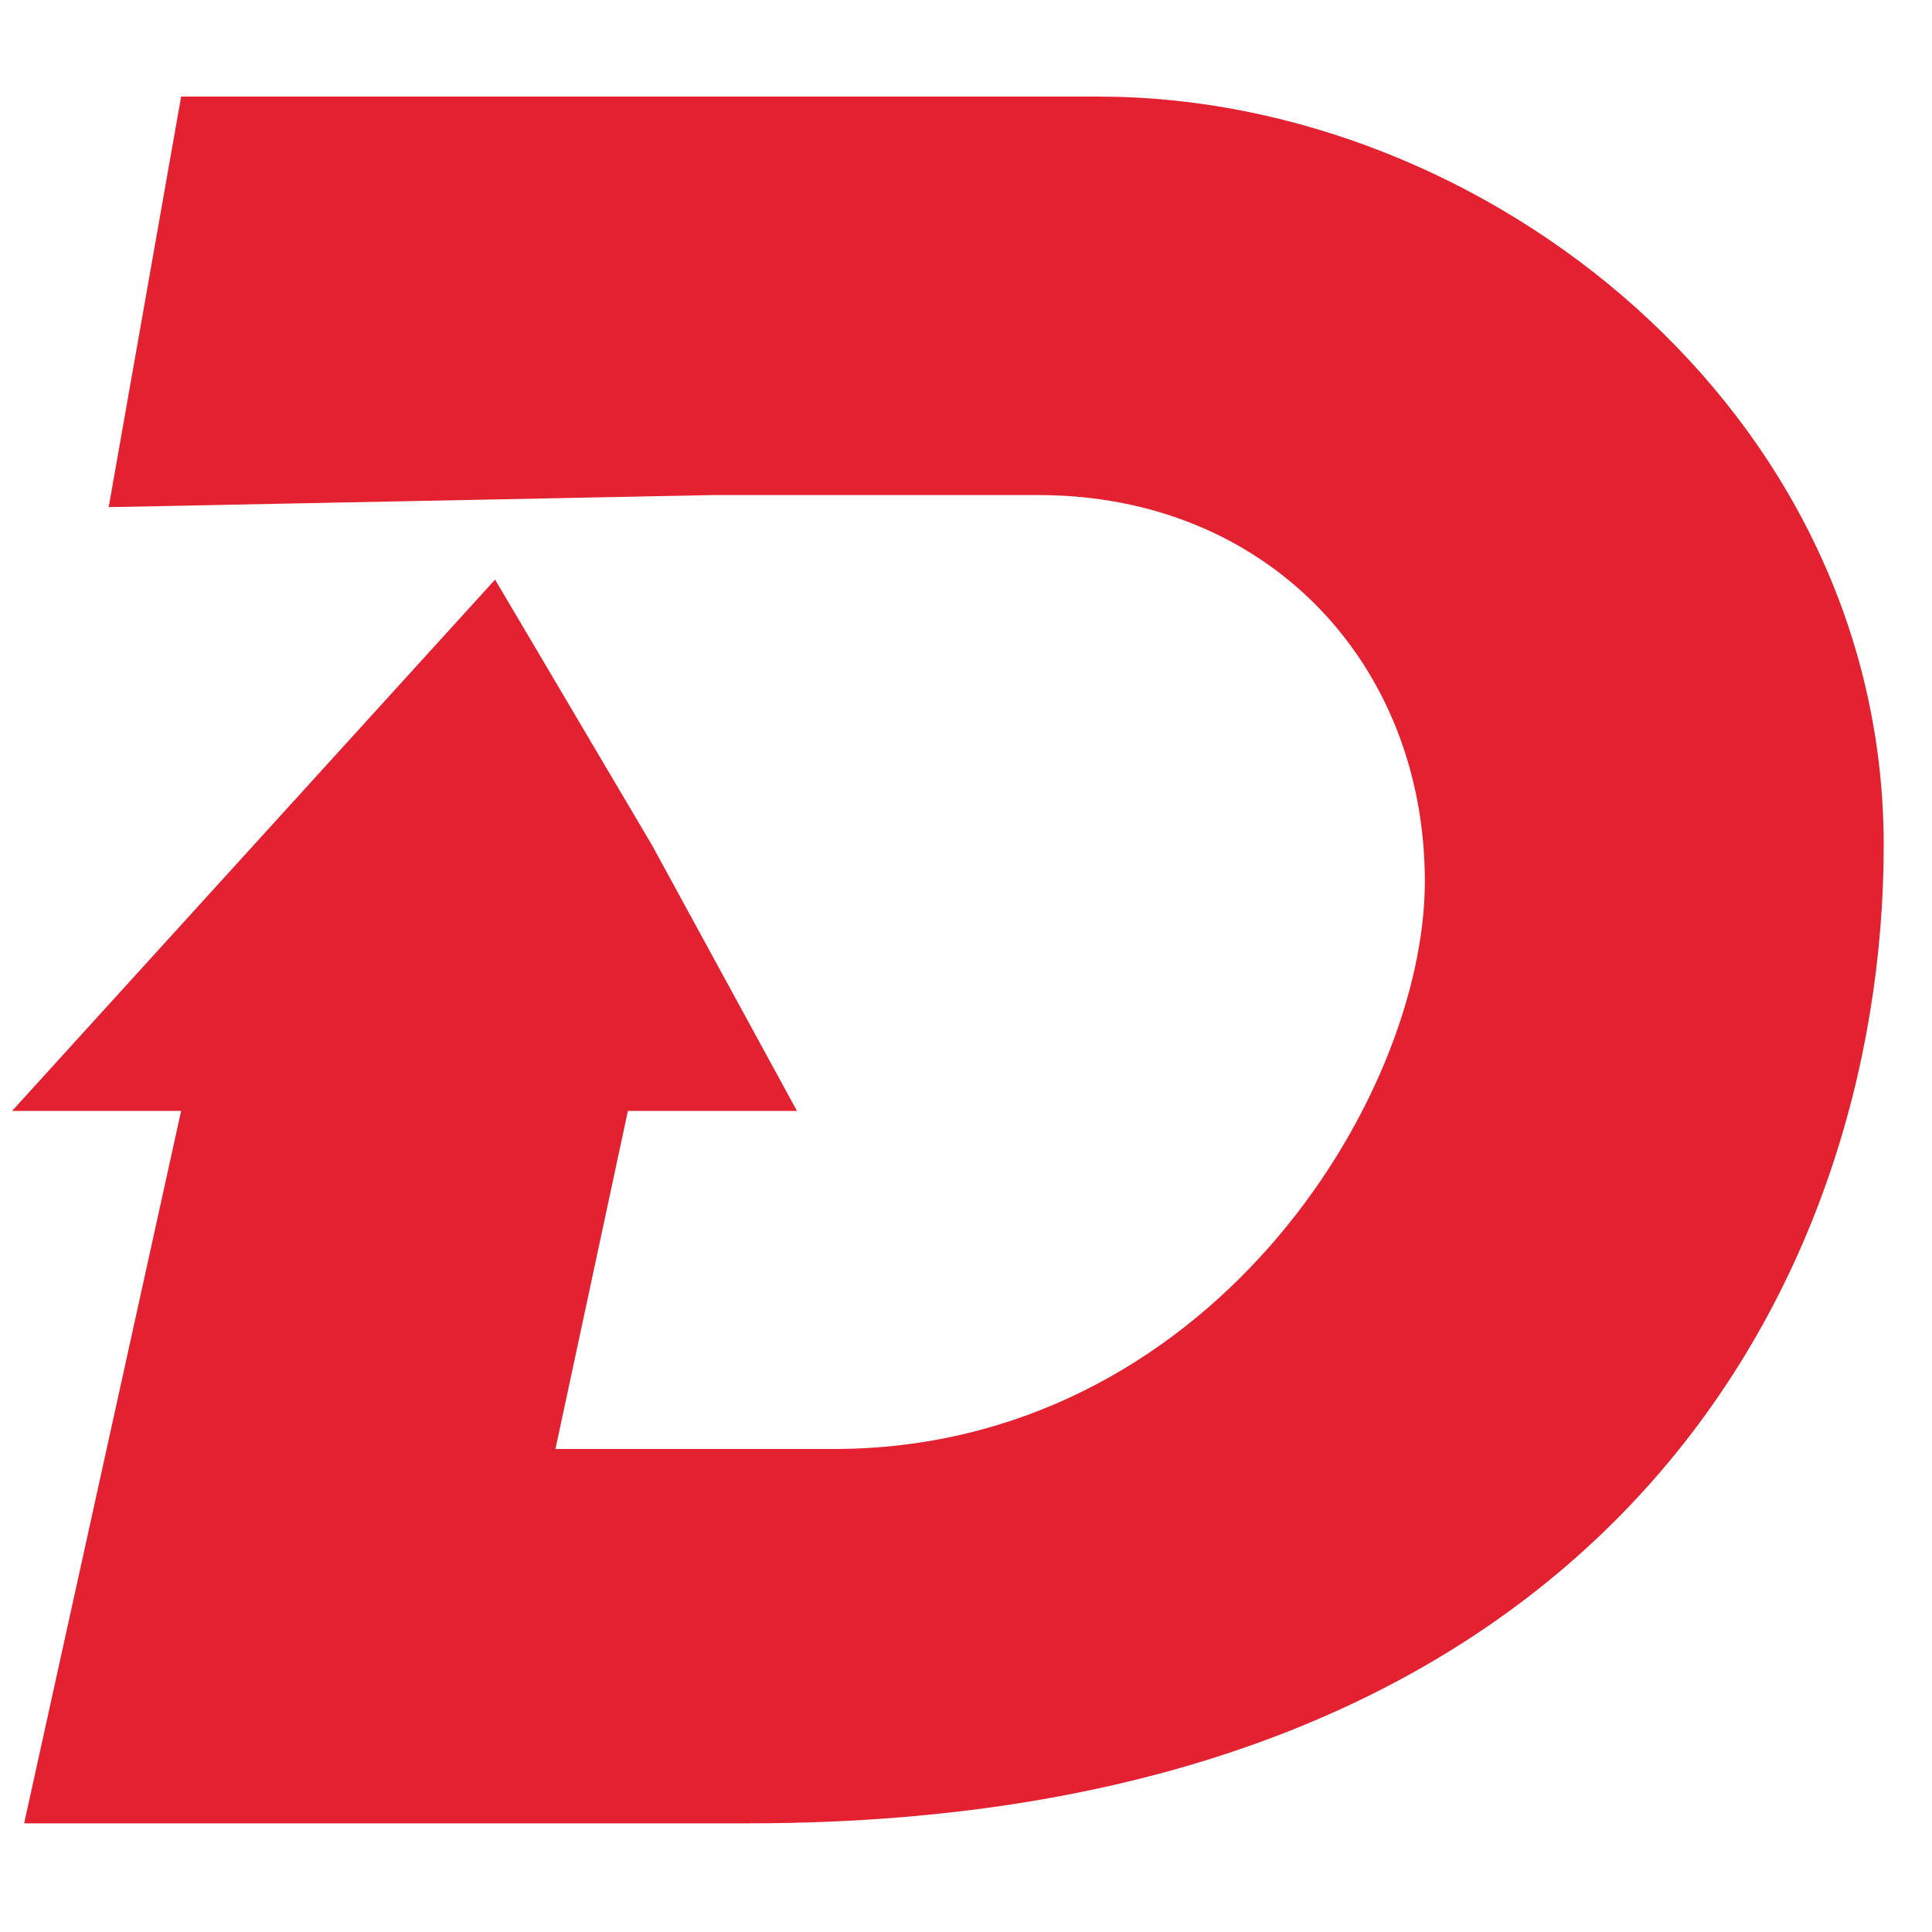
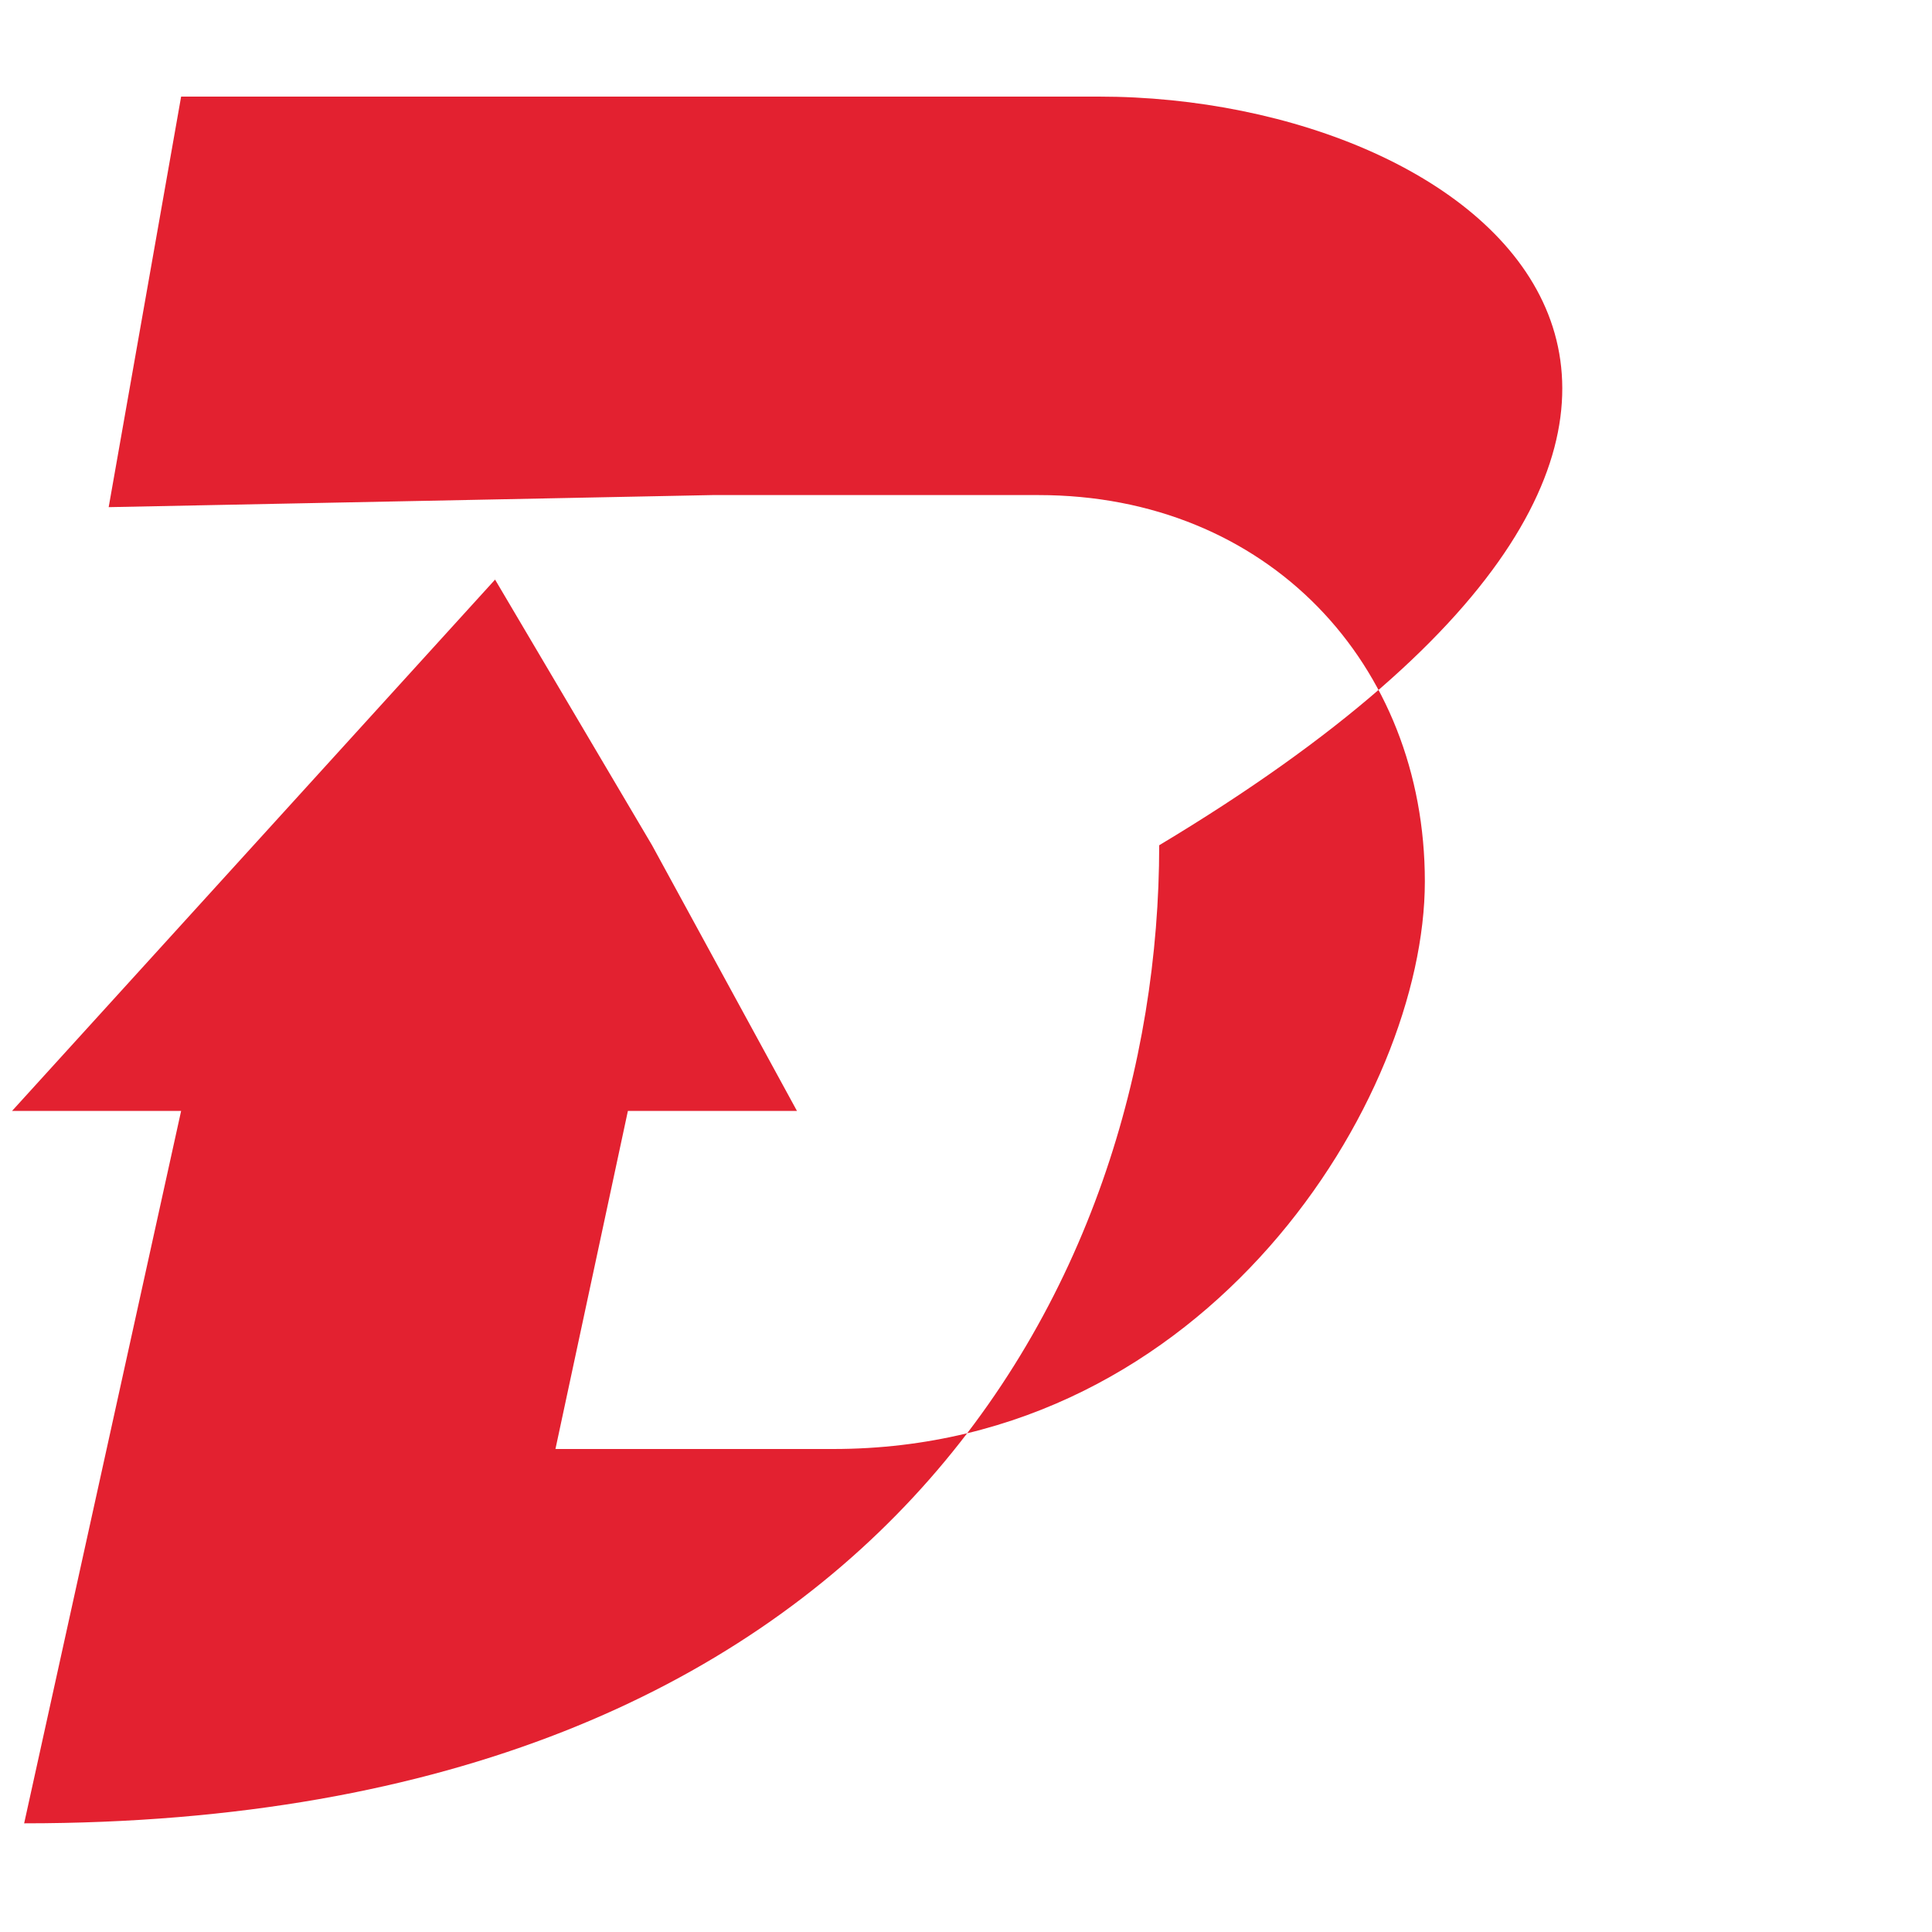
<svg xmlns="http://www.w3.org/2000/svg" version="1.1" id="레이어_6" x="0px" y="0px" viewBox="0 0 16 16" style="enable-background:new 0 0 16 16;" xml:space="preserve">
  <style type="text/css">
	.st0{fill:#E32130;}
</style>
-   <path class="st0" d="M9.1,0.8H8.3H1.7H1.5L0.9,4.2l5-0.1h2.7c1.9,0,3.2,1.4,3.2,3.2S10,12,6.9,12H4.6l0.6-2.8l1.4,0L5.4,7L4.1,4.8  L2.1,7l-2,2.2c0.5,0,0.9,0,1.4,0l-1.3,5.9h6c7.1,0,9.4-4.5,9.4-8.1C15.6,3.4,12.3,0.8,9.1,0.8z" />
+   <path class="st0" d="M9.1,0.8H8.3H1.7H1.5L0.9,4.2l5-0.1h2.7c1.9,0,3.2,1.4,3.2,3.2S10,12,6.9,12H4.6l0.6-2.8l1.4,0L5.4,7L4.1,4.8  L2.1,7l-2,2.2c0.5,0,0.9,0,1.4,0l-1.3,5.9c7.1,0,9.4-4.5,9.4-8.1C15.6,3.4,12.3,0.8,9.1,0.8z" />
</svg>